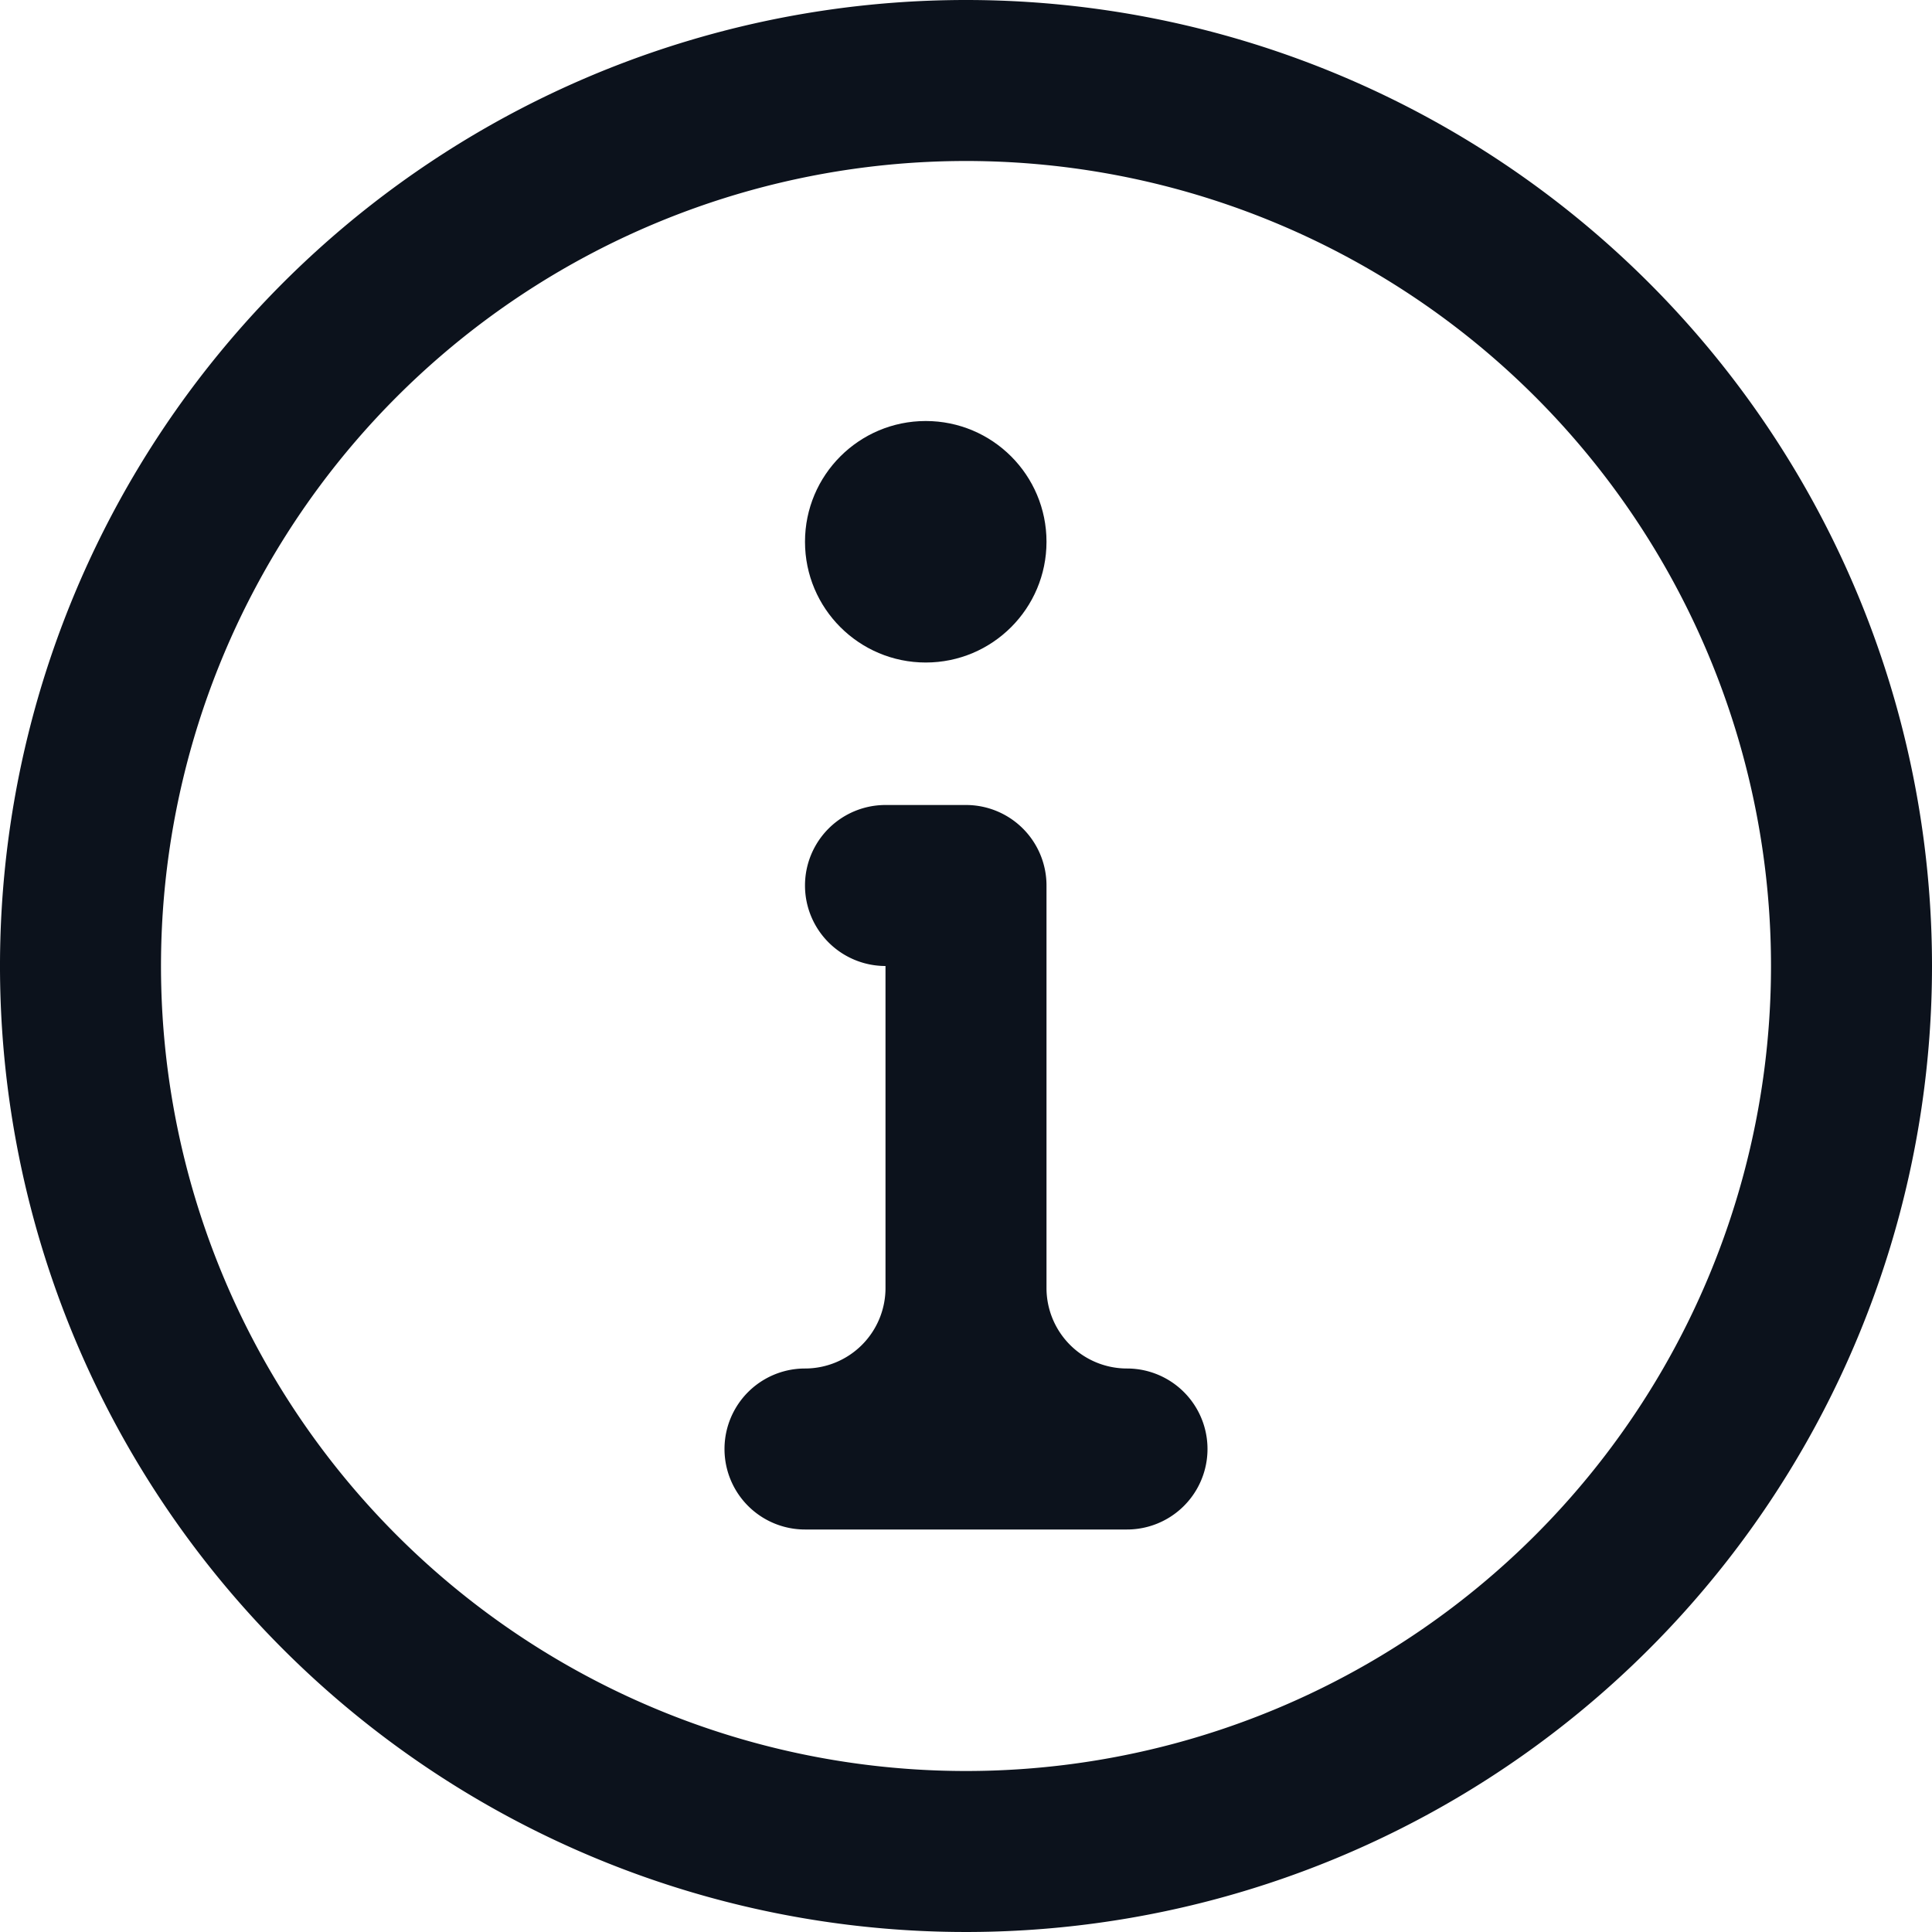
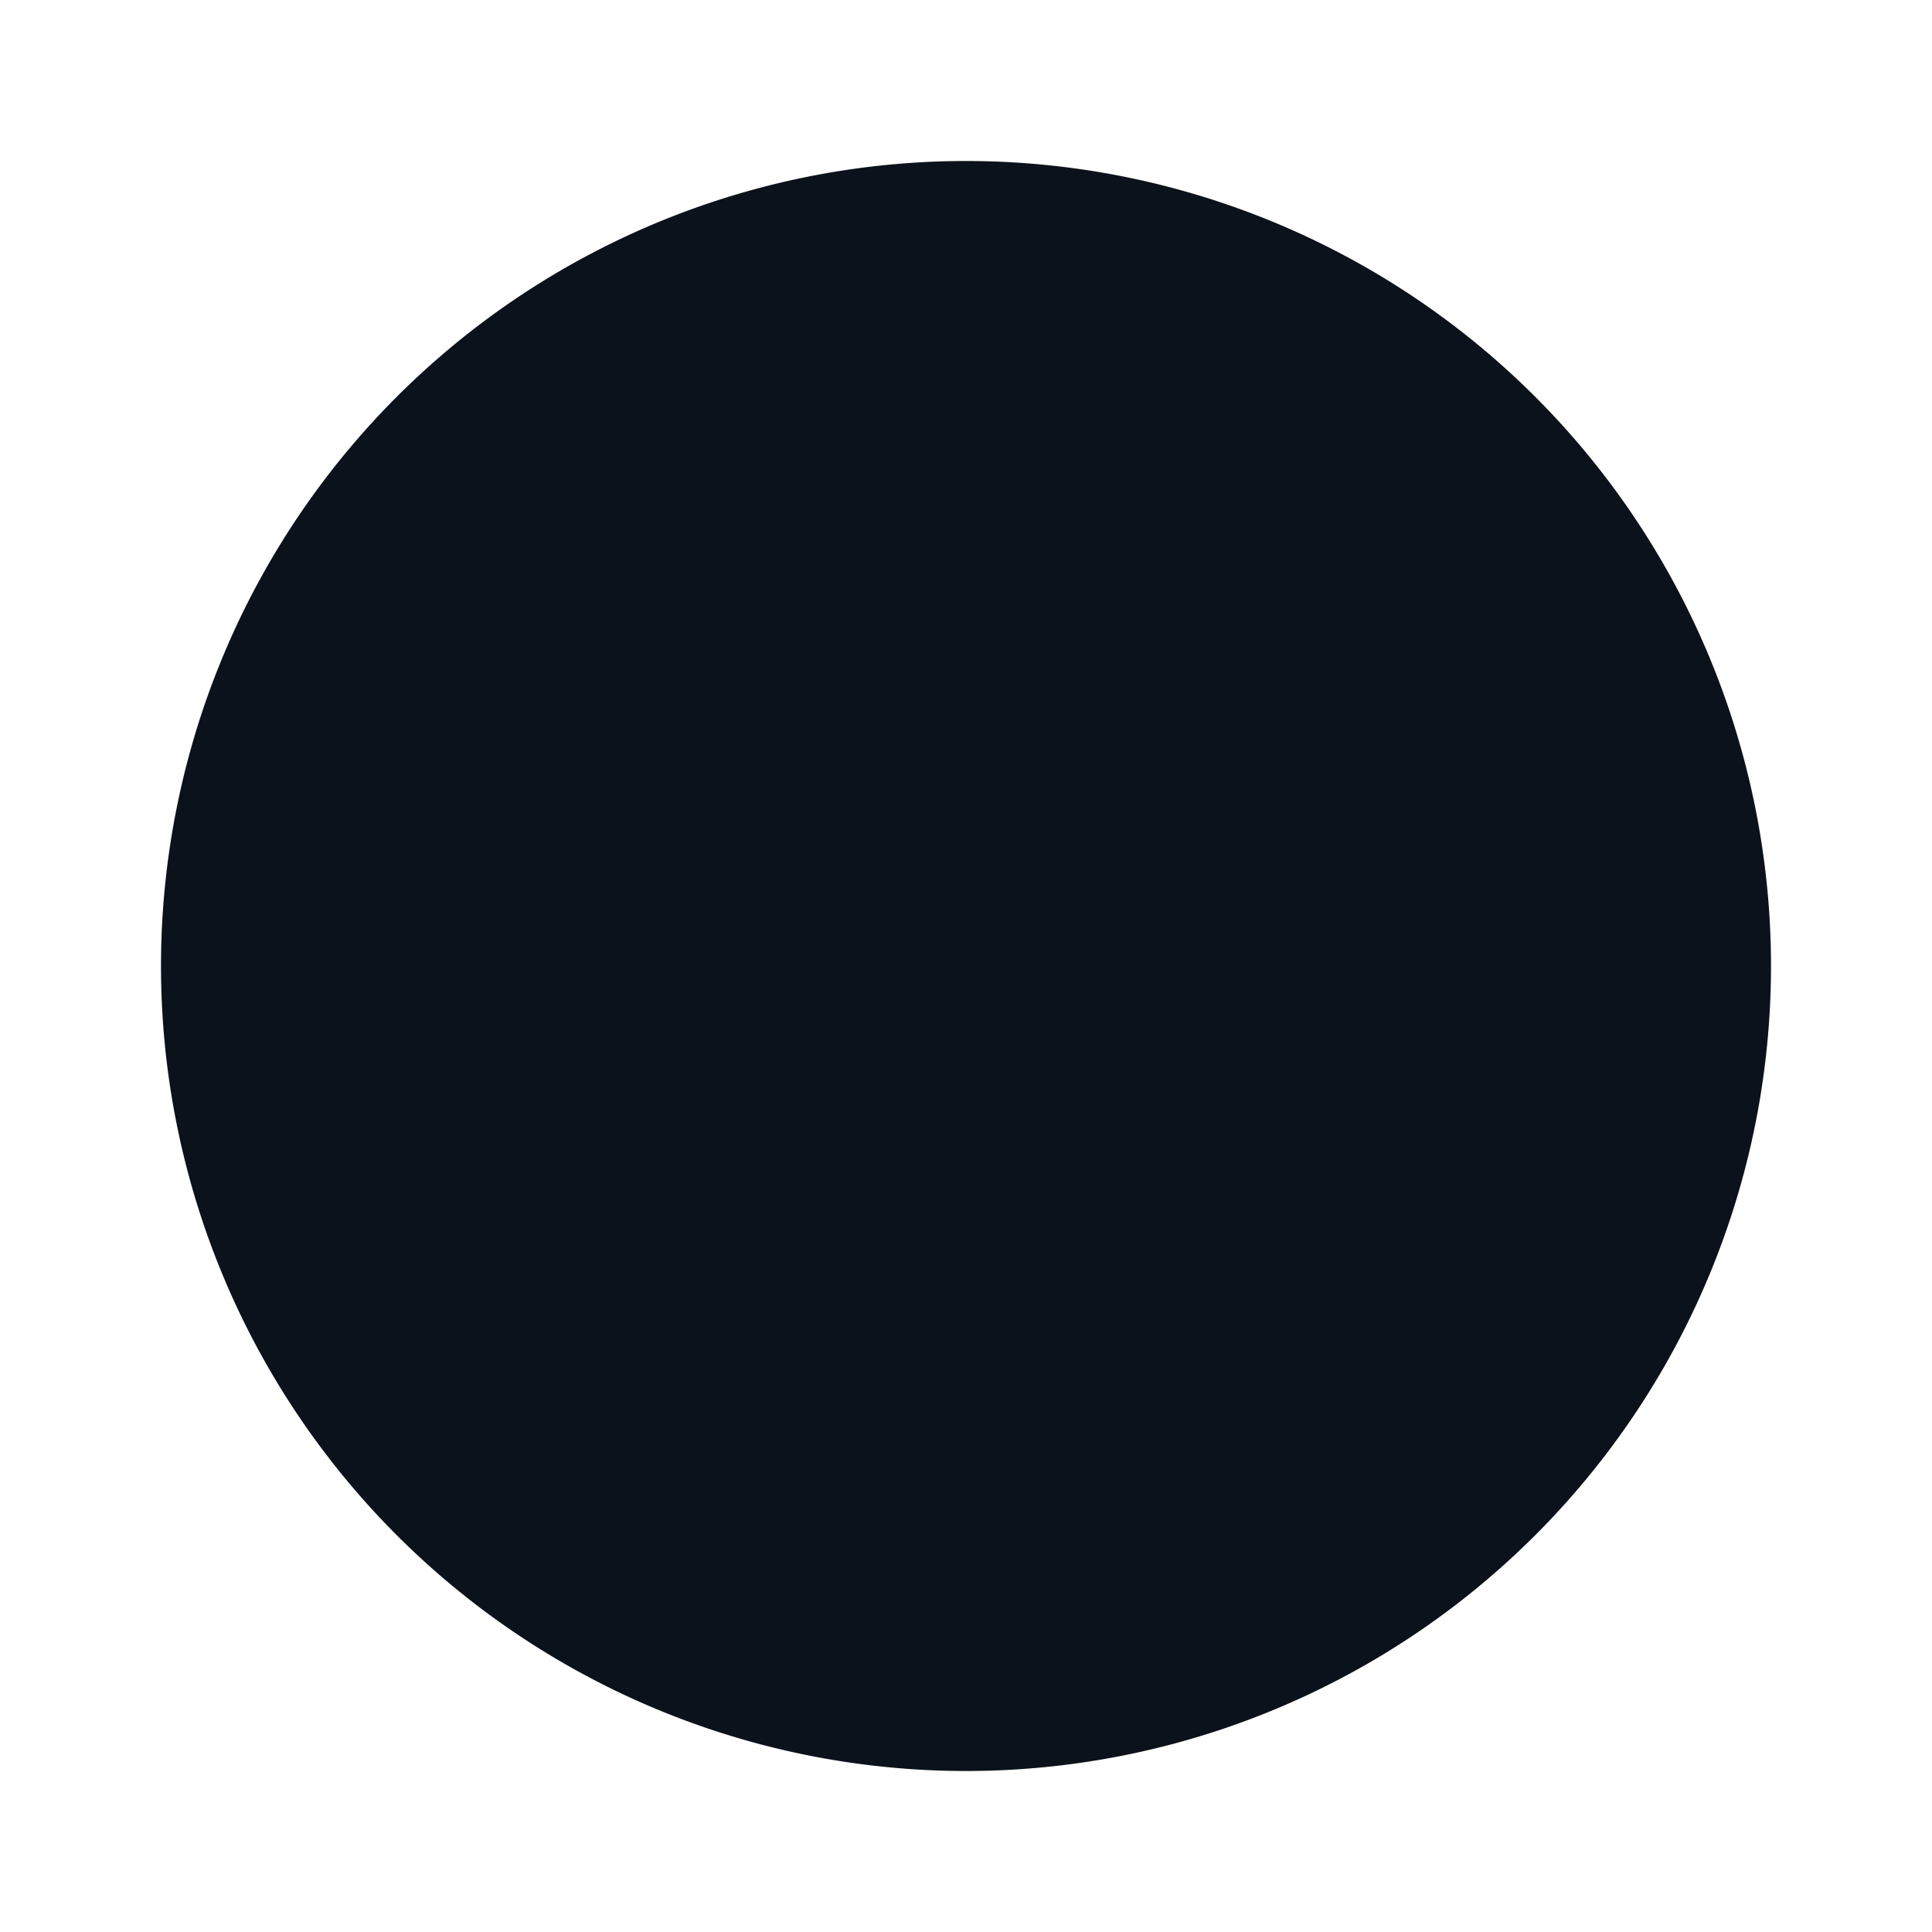
<svg xmlns="http://www.w3.org/2000/svg" id="Layer_1" data-name="Layer 1" viewBox="0 0 24 24">
  <defs>
    <style>.cls-1{fill:#0c121c;}</style>
  </defs>
  <title>LR_Information</title>
-   <path class="cls-1" d="M12,0A12,12,0,1,0,24,12,12,12,0,0,0,12,0Zm0,22A10,10,0,1,1,22,12,10,10,0,0,1,12,22Z" />
-   <path class="cls-1" d="M14,17a1,1,0,0,1-1-1V11a1,1,0,0,0-1-1H11a1,1,0,0,0,0,2v4a1,1,0,0,1-1,1,1,1,0,0,0,0,2h4a1,1,0,0,0,0-2Z" />
-   <circle class="cls-1" cx="11.5" cy="6.73" r="1.5" />
+   <path class="cls-1" d="M12,0Zm0,22A10,10,0,1,1,22,12,10,10,0,0,1,12,22Z" />
</svg>